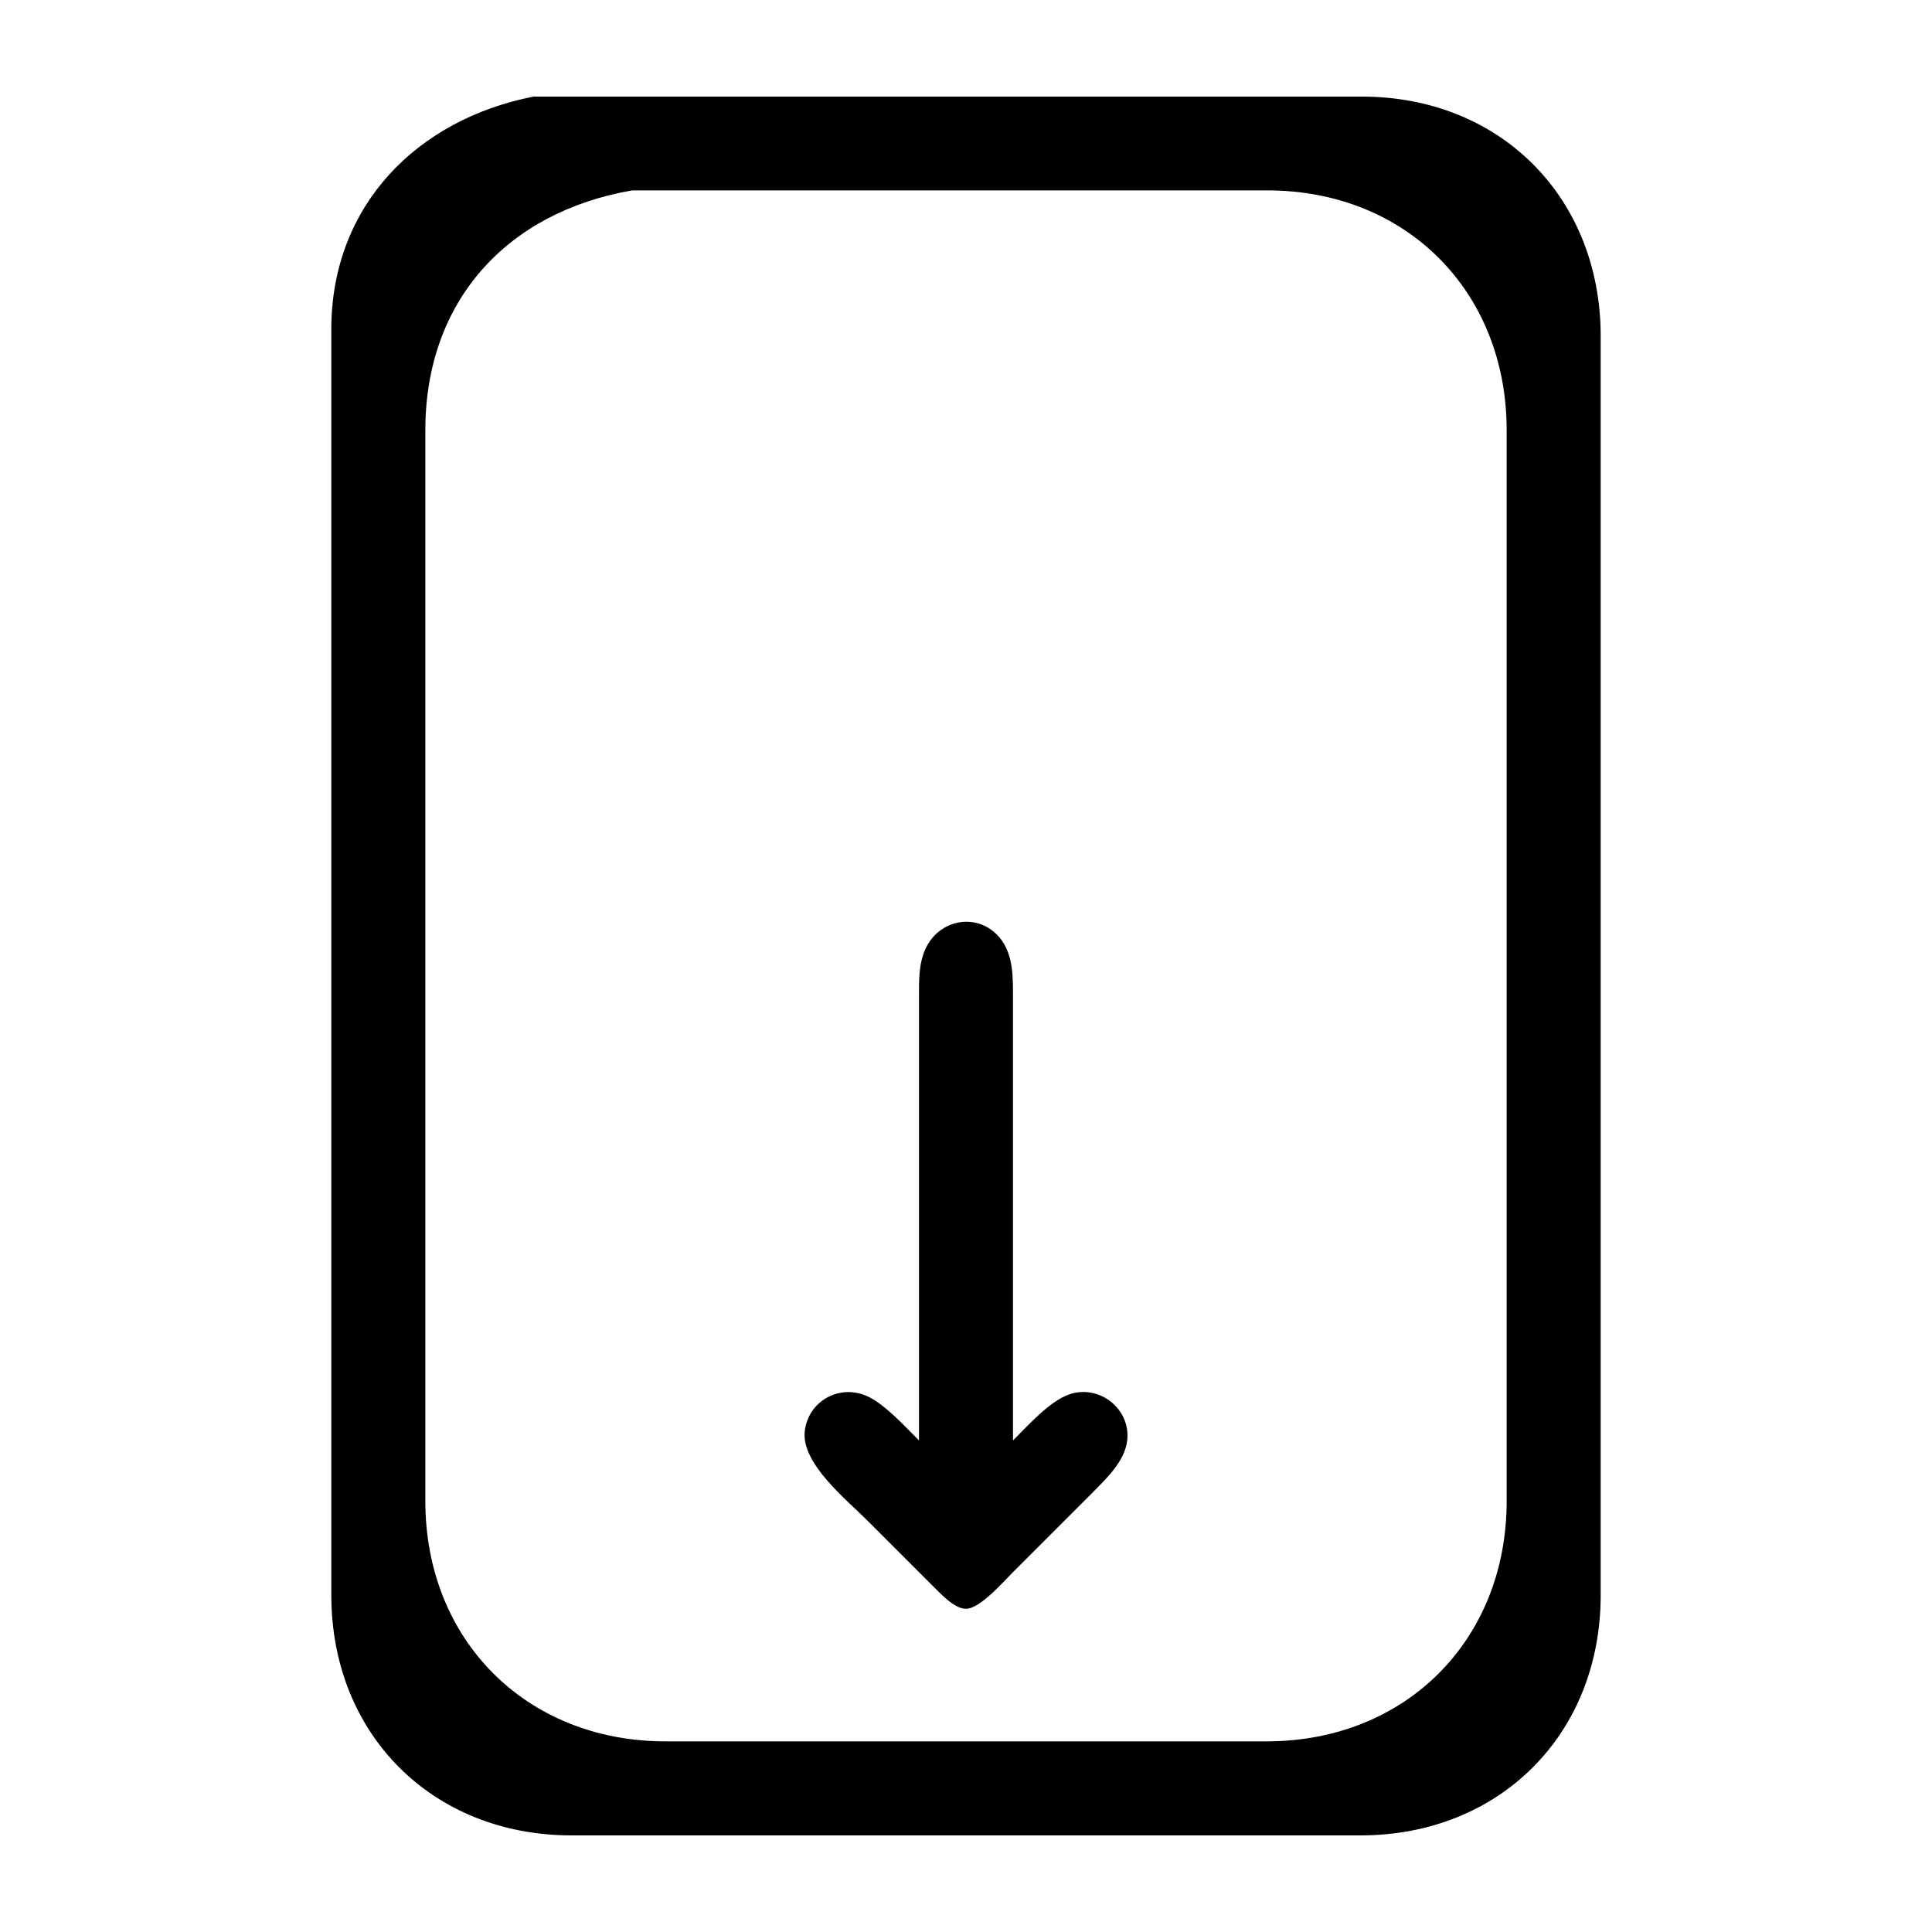
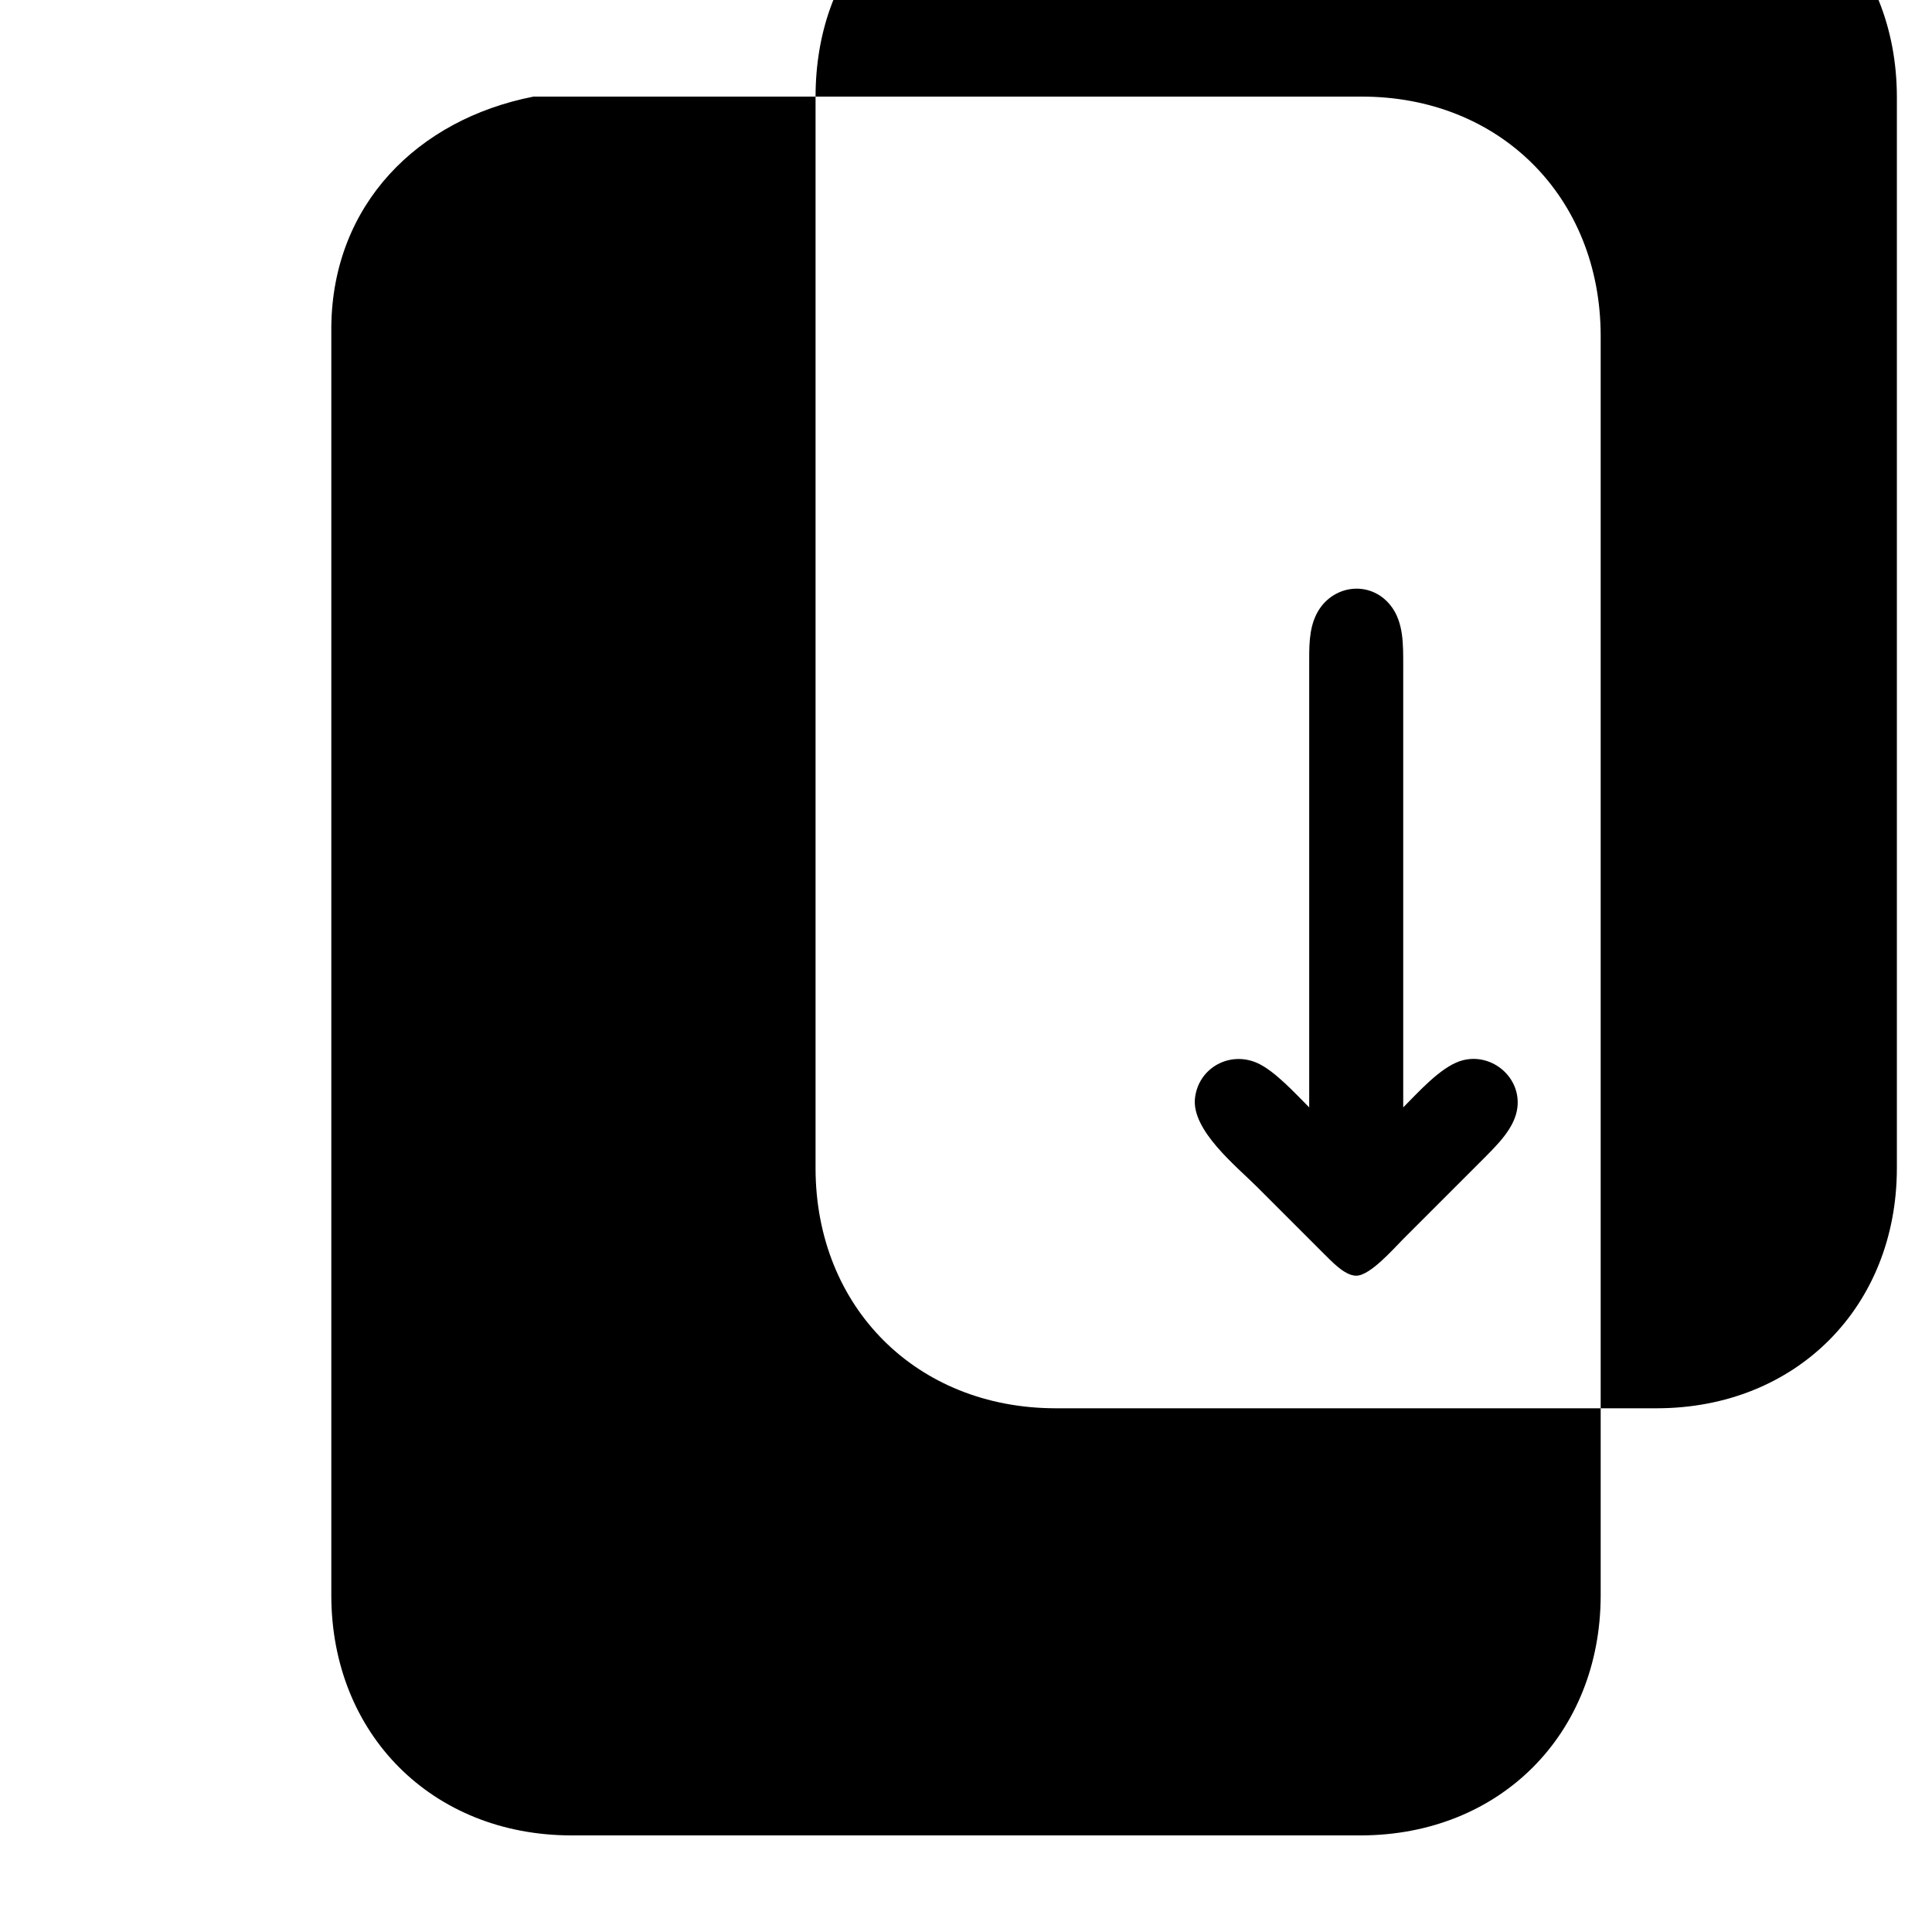
<svg xmlns="http://www.w3.org/2000/svg" xmlns:ns1="http://www.inkscape.org/namespaces/inkscape" xmlns:ns2="http://sodipodi.sourceforge.net/DTD/sodipodi-0.dtd" width="100" height="100" viewBox="0 0 333.333 333.333" id="svg2" version="1.1" ns1:version="0.91 r13725" ns2:docname="Self.svg">
  <defs id="defs7" />
  <ns2:namedview pagecolor="#ffffff" bordercolor="#666666" borderopacity="1" objecttolerance="10" gridtolerance="10" guidetolerance="10" ns1:pageopacity="0" ns1:pageshadow="2" ns1:window-width="1218" ns1:window-height="697" id="namedview5" showgrid="false" units="px" ns1:zoom="1.5733302" ns1:cx="75.000148" ns1:cy="75.000148" ns1:window-x="54" ns1:window-y="-8" ns1:window-maximized="1" ns1:current-layer="svg2" />
-   <path id="Self" d="m 140.71,16.667 c 0,0 94.092,0 94.092,0 23.937,-0.081 41.327,17.31 41.368,41.246 0,0 0,217.385 0,217.385 -0.041,23.937 -17.431,41.327 -41.368,41.368 0,0 -136.271,0 -136.271,0 -23.937,-0.041 -41.327,-17.431 -41.368,-41.368 0,0 0,-141.138 0,-141.138 0,0 0,-77.869 0,-77.869 0.251,-20.968 14.819,-35.682 34.879,-39.624 0,0 48.668,0 48.668,0 z M 73.386,74.136 c 0,0 0,184.939 0,184.939 0.041,23.937 17.431,41.327 41.368,41.368 0,0 103.826,0 103.826,0 23.937,-0.041 41.327,-17.431 41.368,-41.368 0,0 0,-184.939 0,-184.939 -0.041,-23.937 -17.431,-41.327 -41.368,-41.287 0,0 -71.38,0 -71.38,0 0,0 -38.123,0 -38.123,0 -21.657,3.739 -35.658,19.11 -35.69,41.287 z m 85.169,98.148 c 0.008,-2.969 -0.114,-6.165 1.273,-8.89 2.547,-5.021 9.182,-5.962 12.759,-1.476 2.304,2.896 2.182,6.878 2.19,10.366 0,0 0,76.247 0,76.247 2.571,-2.571 6.311,-6.789 9.734,-7.965 5.151,-1.76 10.602,2.515 9.969,7.965 -0.422,3.577 -3.52,6.489 -5.913,8.923 0,0 -13.789,13.789 -13.789,13.789 -1.695,1.695 -5.71,6.327 -8.111,6.327 -2.02,0 -4.323,-2.571 -5.678,-3.893 0,0 -11.356,-11.356 -11.356,-11.356 -3.626,-3.626 -11.429,-9.847 -10.78,-15.412 0.616,-5.224 6.011,-8.168 10.78,-6.019 3.001,1.355 6.546,5.264 8.923,7.641 0,0 0,-76.247 0,-76.247 z" ns1:connector-curvature="0" style="fill:#000000;fill-opacity:1;stroke:none;stroke-width:1" />
+   <path id="Self" d="m 140.71,16.667 c 0,0 94.092,0 94.092,0 23.937,-0.081 41.327,17.31 41.368,41.246 0,0 0,217.385 0,217.385 -0.041,23.937 -17.431,41.327 -41.368,41.368 0,0 -136.271,0 -136.271,0 -23.937,-0.041 -41.327,-17.431 -41.368,-41.368 0,0 0,-141.138 0,-141.138 0,0 0,-77.869 0,-77.869 0.251,-20.968 14.819,-35.682 34.879,-39.624 0,0 48.668,0 48.668,0 z c 0,0 0,184.939 0,184.939 0.041,23.937 17.431,41.327 41.368,41.368 0,0 103.826,0 103.826,0 23.937,-0.041 41.327,-17.431 41.368,-41.368 0,0 0,-184.939 0,-184.939 -0.041,-23.937 -17.431,-41.327 -41.368,-41.287 0,0 -71.38,0 -71.38,0 0,0 -38.123,0 -38.123,0 -21.657,3.739 -35.658,19.11 -35.69,41.287 z m 85.169,98.148 c 0.008,-2.969 -0.114,-6.165 1.273,-8.89 2.547,-5.021 9.182,-5.962 12.759,-1.476 2.304,2.896 2.182,6.878 2.19,10.366 0,0 0,76.247 0,76.247 2.571,-2.571 6.311,-6.789 9.734,-7.965 5.151,-1.76 10.602,2.515 9.969,7.965 -0.422,3.577 -3.52,6.489 -5.913,8.923 0,0 -13.789,13.789 -13.789,13.789 -1.695,1.695 -5.71,6.327 -8.111,6.327 -2.02,0 -4.323,-2.571 -5.678,-3.893 0,0 -11.356,-11.356 -11.356,-11.356 -3.626,-3.626 -11.429,-9.847 -10.78,-15.412 0.616,-5.224 6.011,-8.168 10.78,-6.019 3.001,1.355 6.546,5.264 8.923,7.641 0,0 0,-76.247 0,-76.247 z" ns1:connector-curvature="0" style="fill:#000000;fill-opacity:1;stroke:none;stroke-width:1" />
</svg>